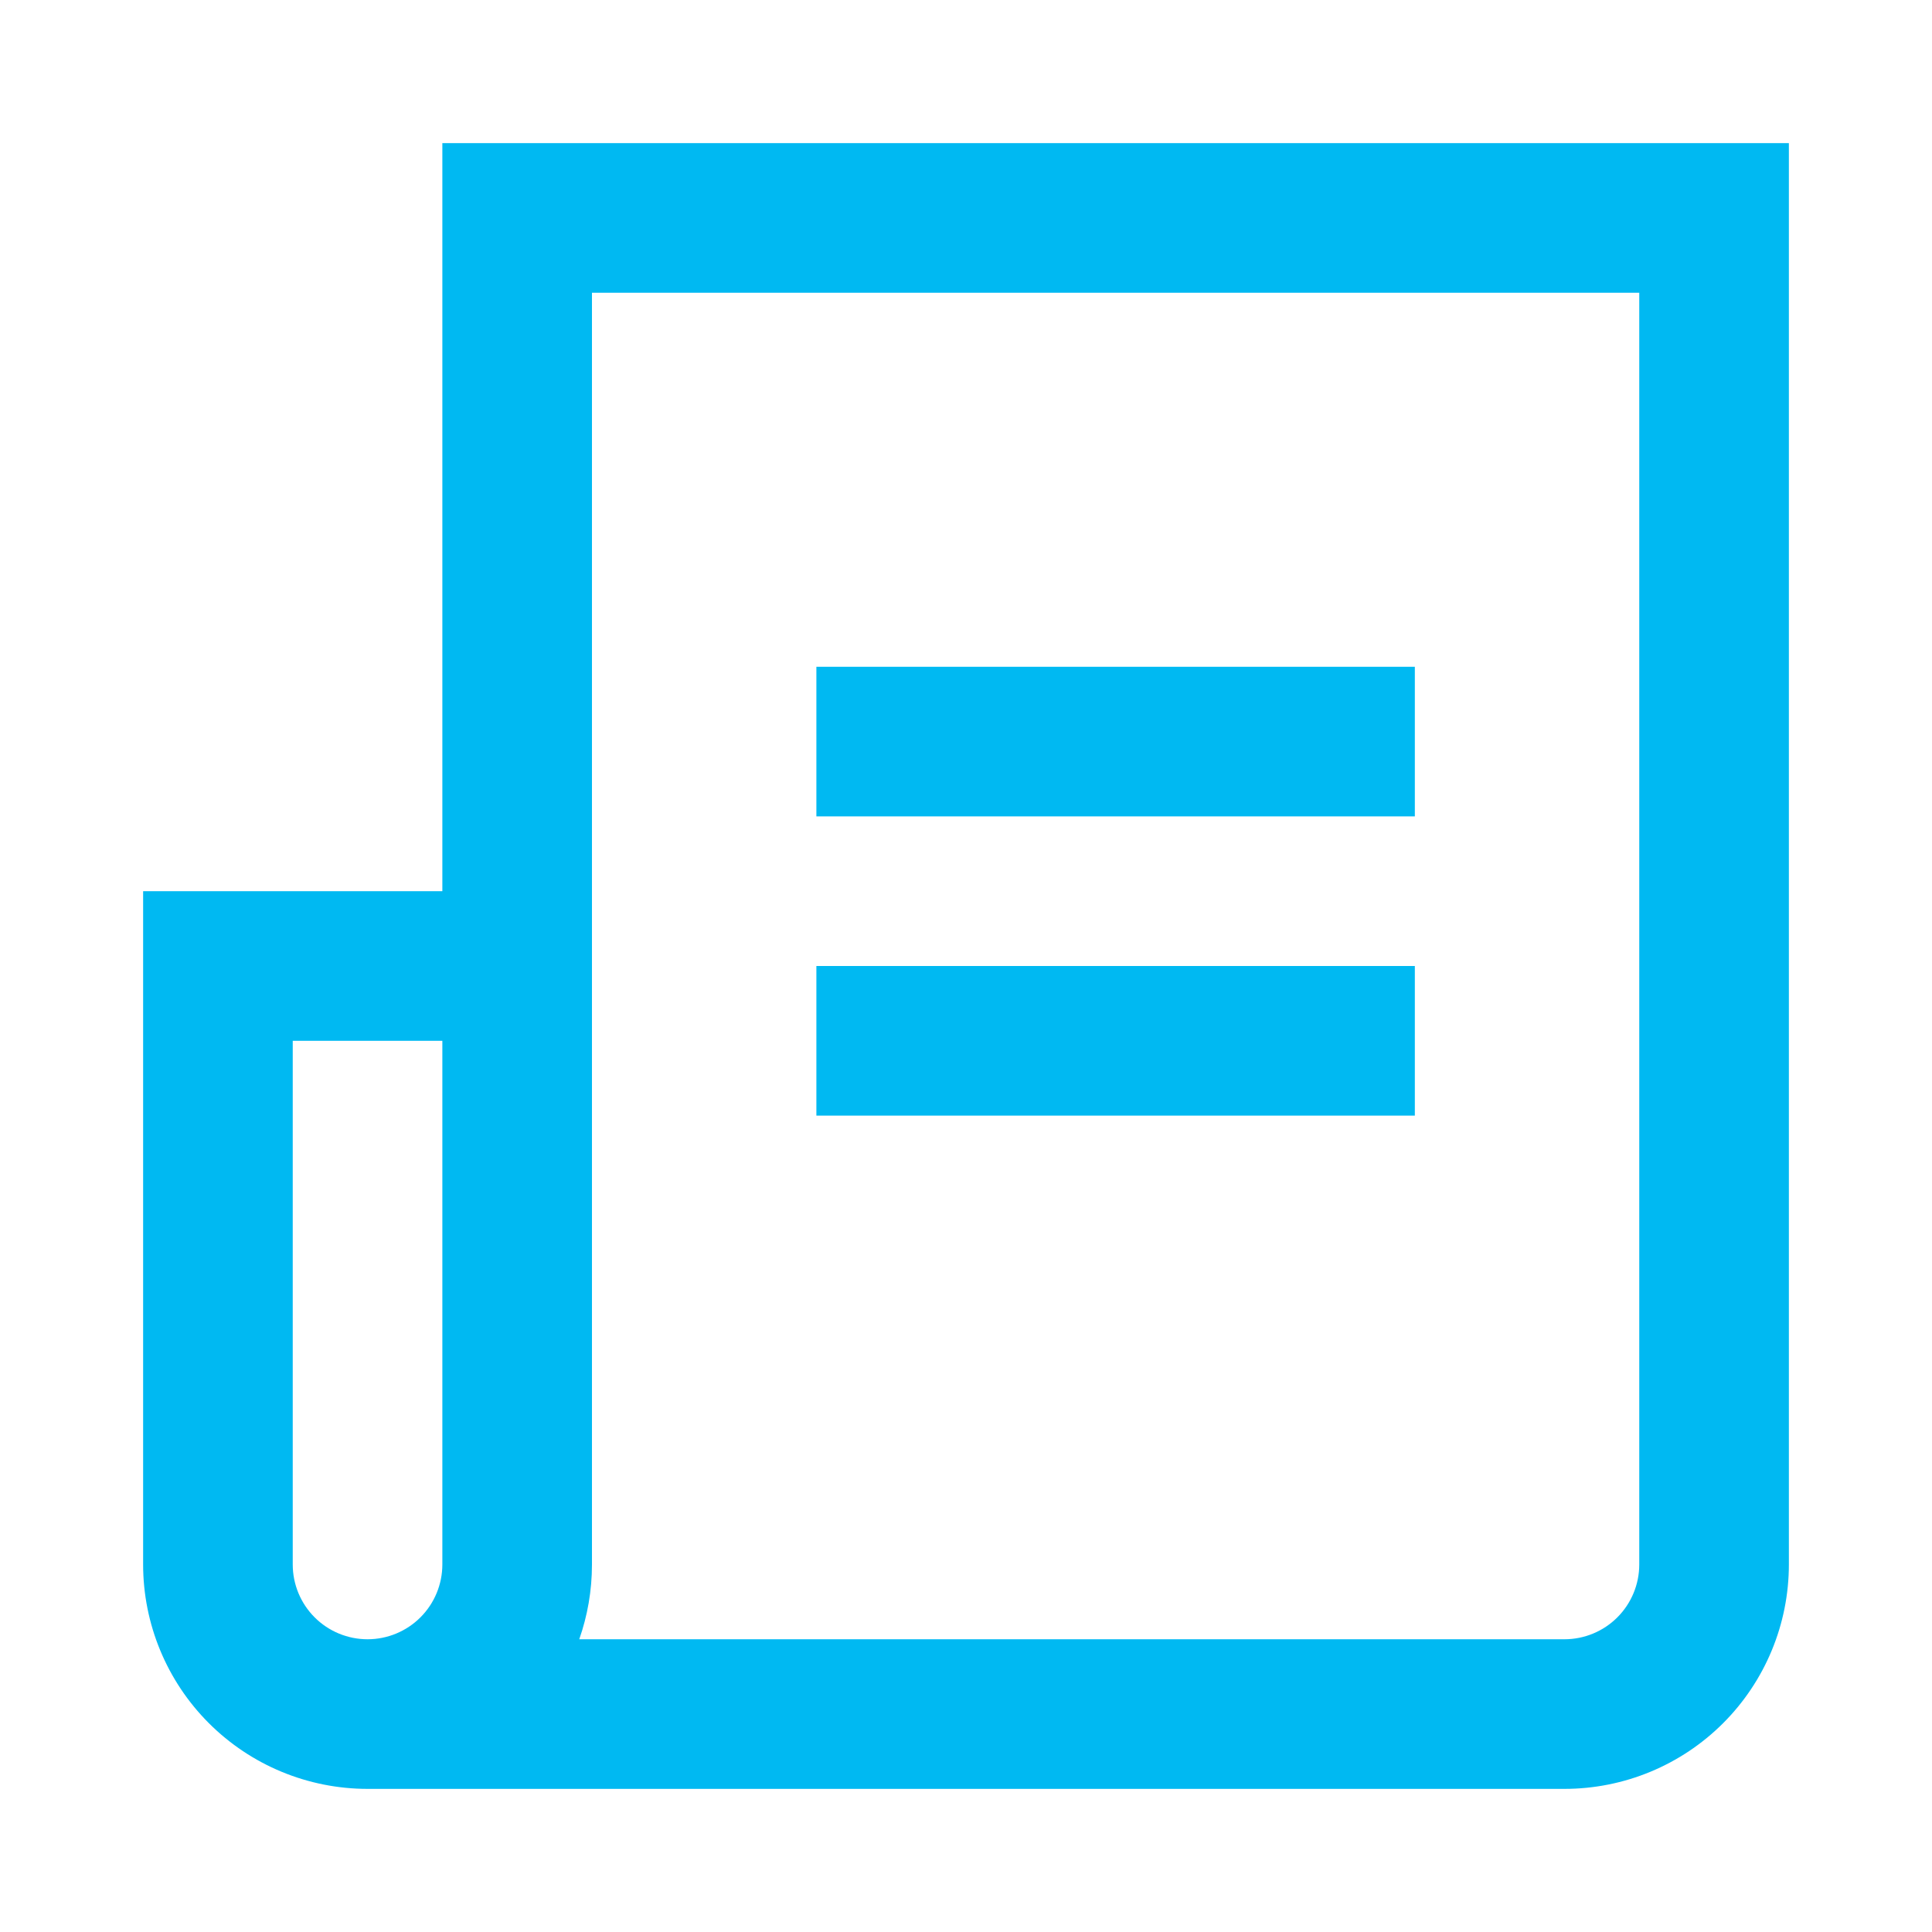
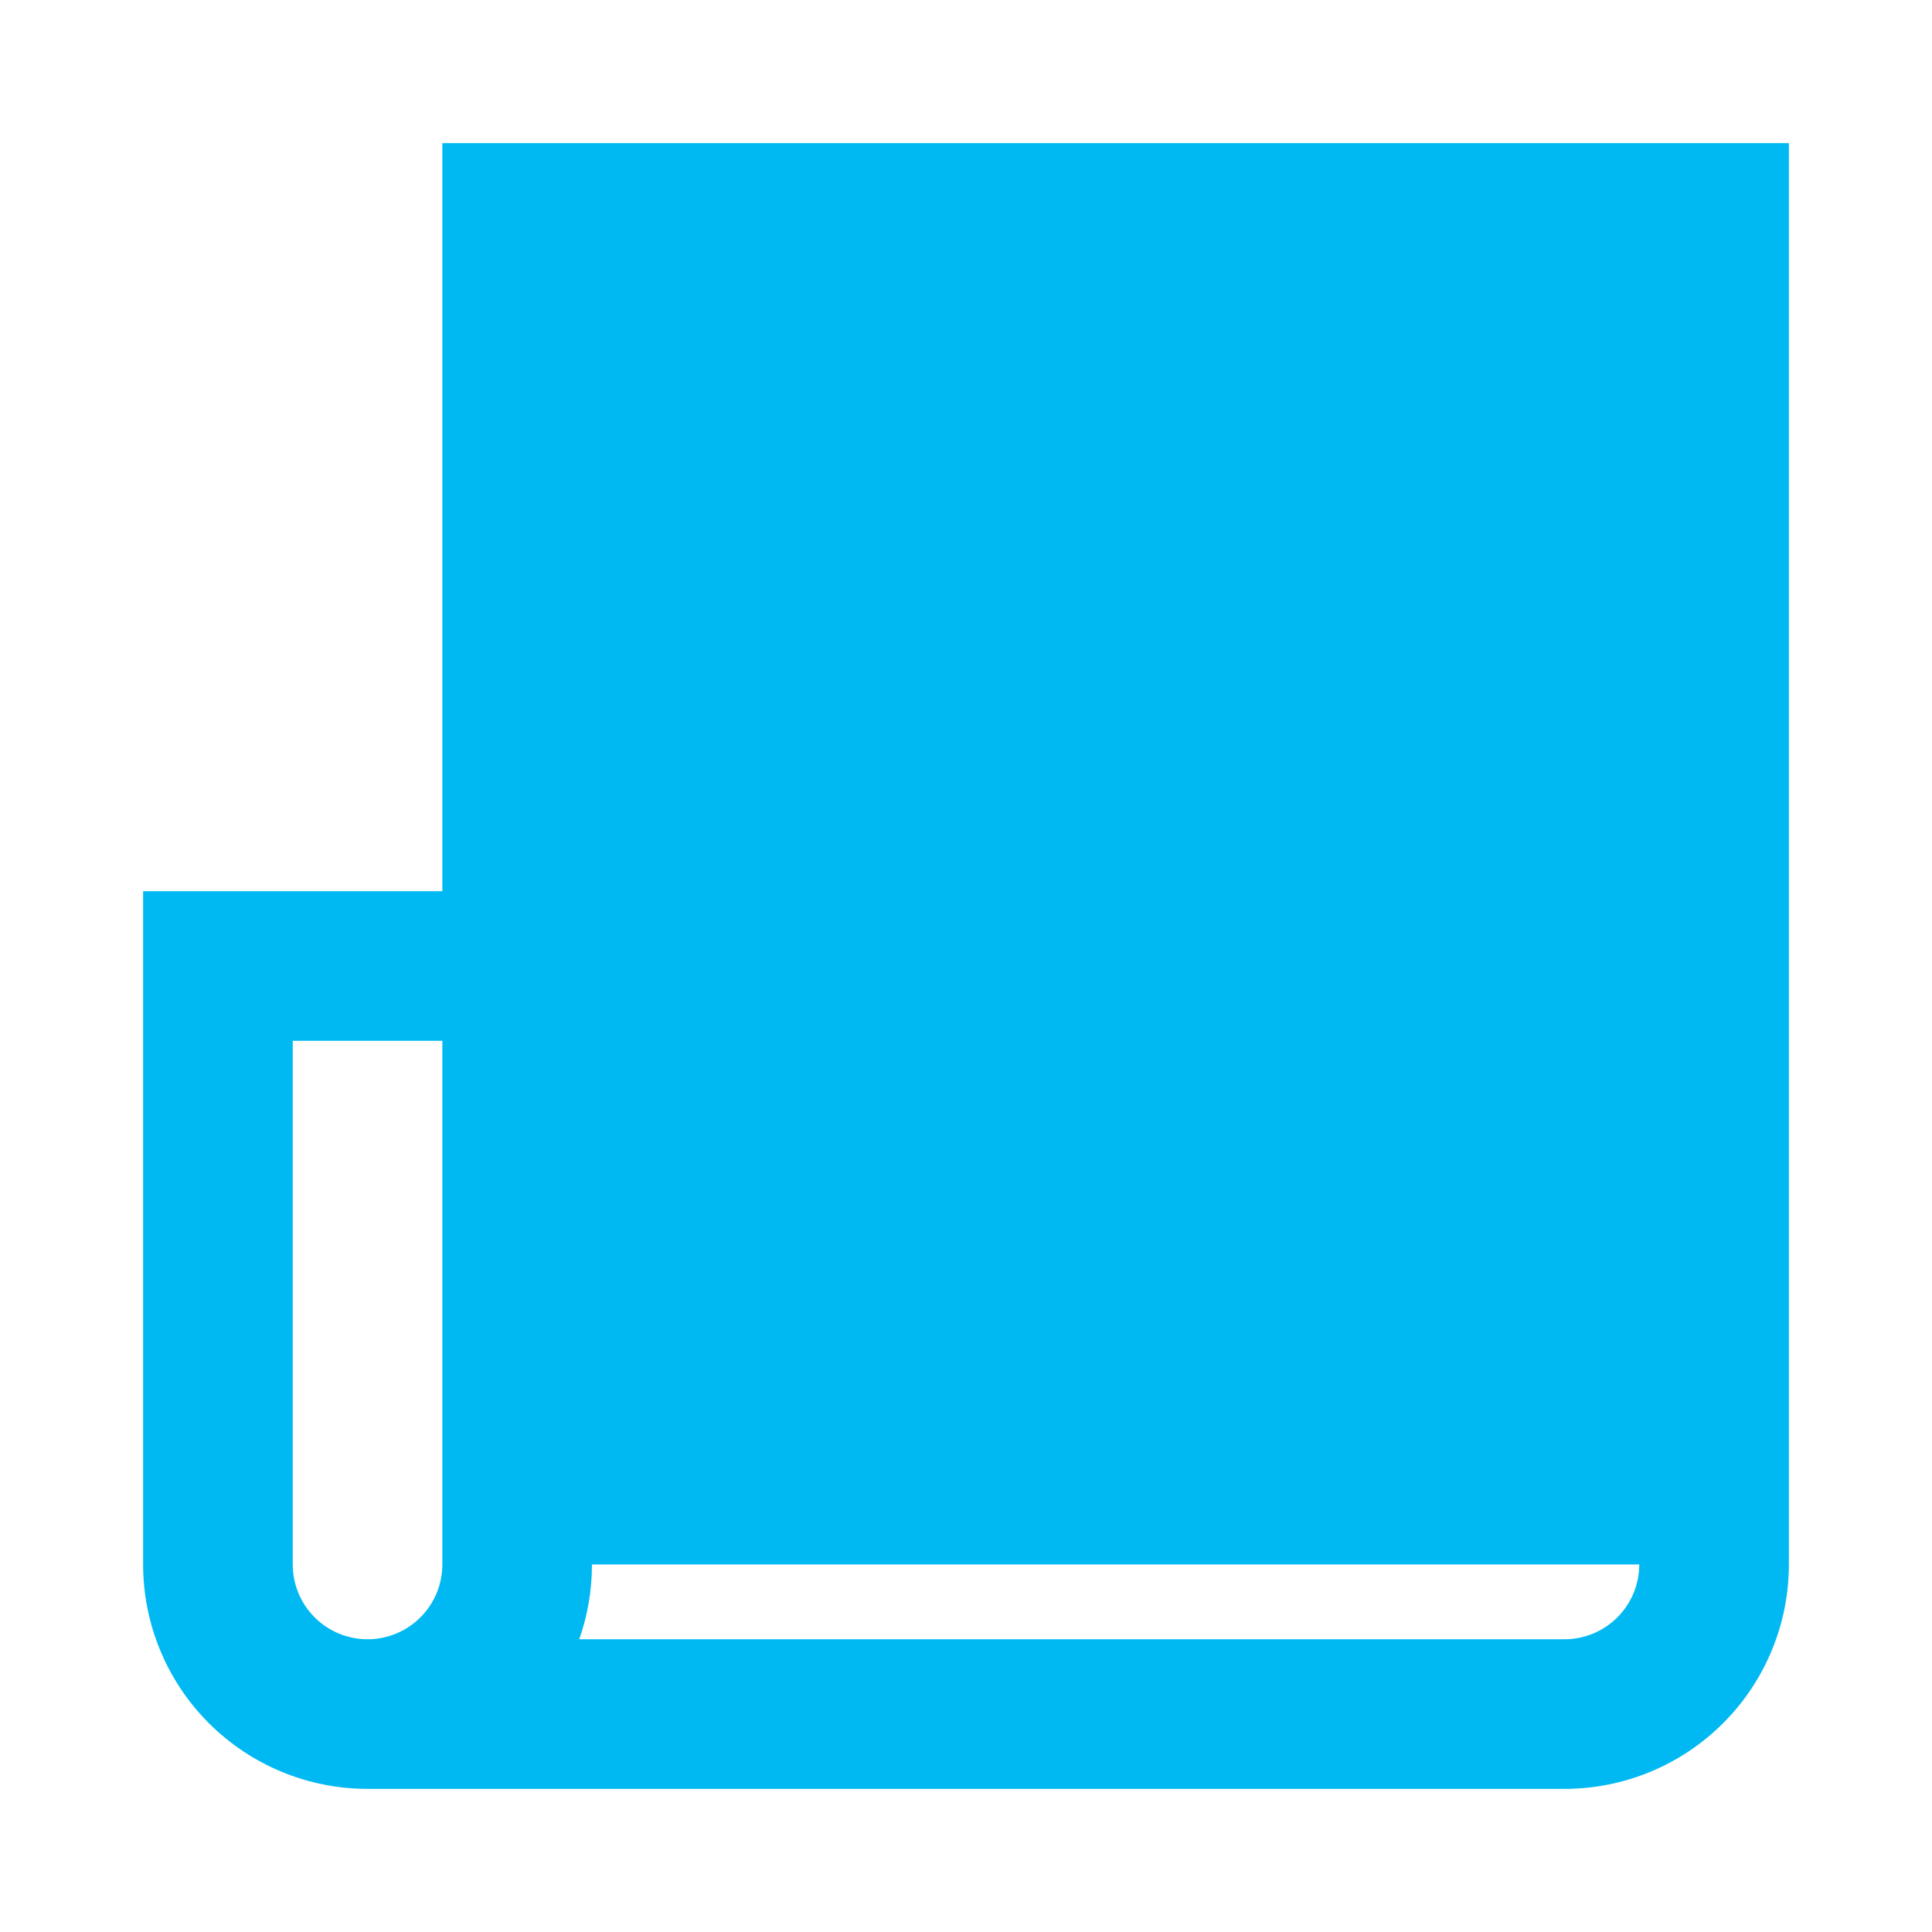
<svg xmlns="http://www.w3.org/2000/svg" width="50" height="50" viewBox="0 0 50 50" fill="none">
-   <path d="M15.32 7.576V40.488C15.32 41.166 15.204 41.818 14.991 42.424H40.488C41.002 42.424 41.494 42.22 41.857 41.857C42.22 41.494 42.424 41.002 42.424 40.488V7.576H15.32ZM11.448 23.064V3.704H46.296V40.488C46.296 42.029 45.684 43.506 44.595 44.595C43.506 45.684 42.029 46.296 40.488 46.296H9.512C7.971 46.296 6.494 45.684 5.405 44.595C4.316 43.506 3.704 42.029 3.704 40.488V23.064H11.448ZM7.576 26.936V40.488C7.576 41.002 7.78 41.494 8.143 41.857C8.506 42.22 8.998 42.424 9.512 42.424C10.025 42.424 10.518 42.22 10.881 41.857C11.244 41.494 11.448 41.002 11.448 40.488V26.936H7.576Z" fill="#00B9F2" />
-   <path d="M21.128 28.872V25H36.616V28.872H21.128ZM21.128 21.128V17.256H36.616V21.128H21.128Z" fill="#00B9F2" />
+   <path d="M15.32 7.576V40.488C15.32 41.166 15.204 41.818 14.991 42.424H40.488C41.002 42.424 41.494 42.22 41.857 41.857C42.22 41.494 42.424 41.002 42.424 40.488H15.32ZM11.448 23.064V3.704H46.296V40.488C46.296 42.029 45.684 43.506 44.595 44.595C43.506 45.684 42.029 46.296 40.488 46.296H9.512C7.971 46.296 6.494 45.684 5.405 44.595C4.316 43.506 3.704 42.029 3.704 40.488V23.064H11.448ZM7.576 26.936V40.488C7.576 41.002 7.78 41.494 8.143 41.857C8.506 42.22 8.998 42.424 9.512 42.424C10.025 42.424 10.518 42.22 10.881 41.857C11.244 41.494 11.448 41.002 11.448 40.488V26.936H7.576Z" fill="#00B9F2" />
</svg>